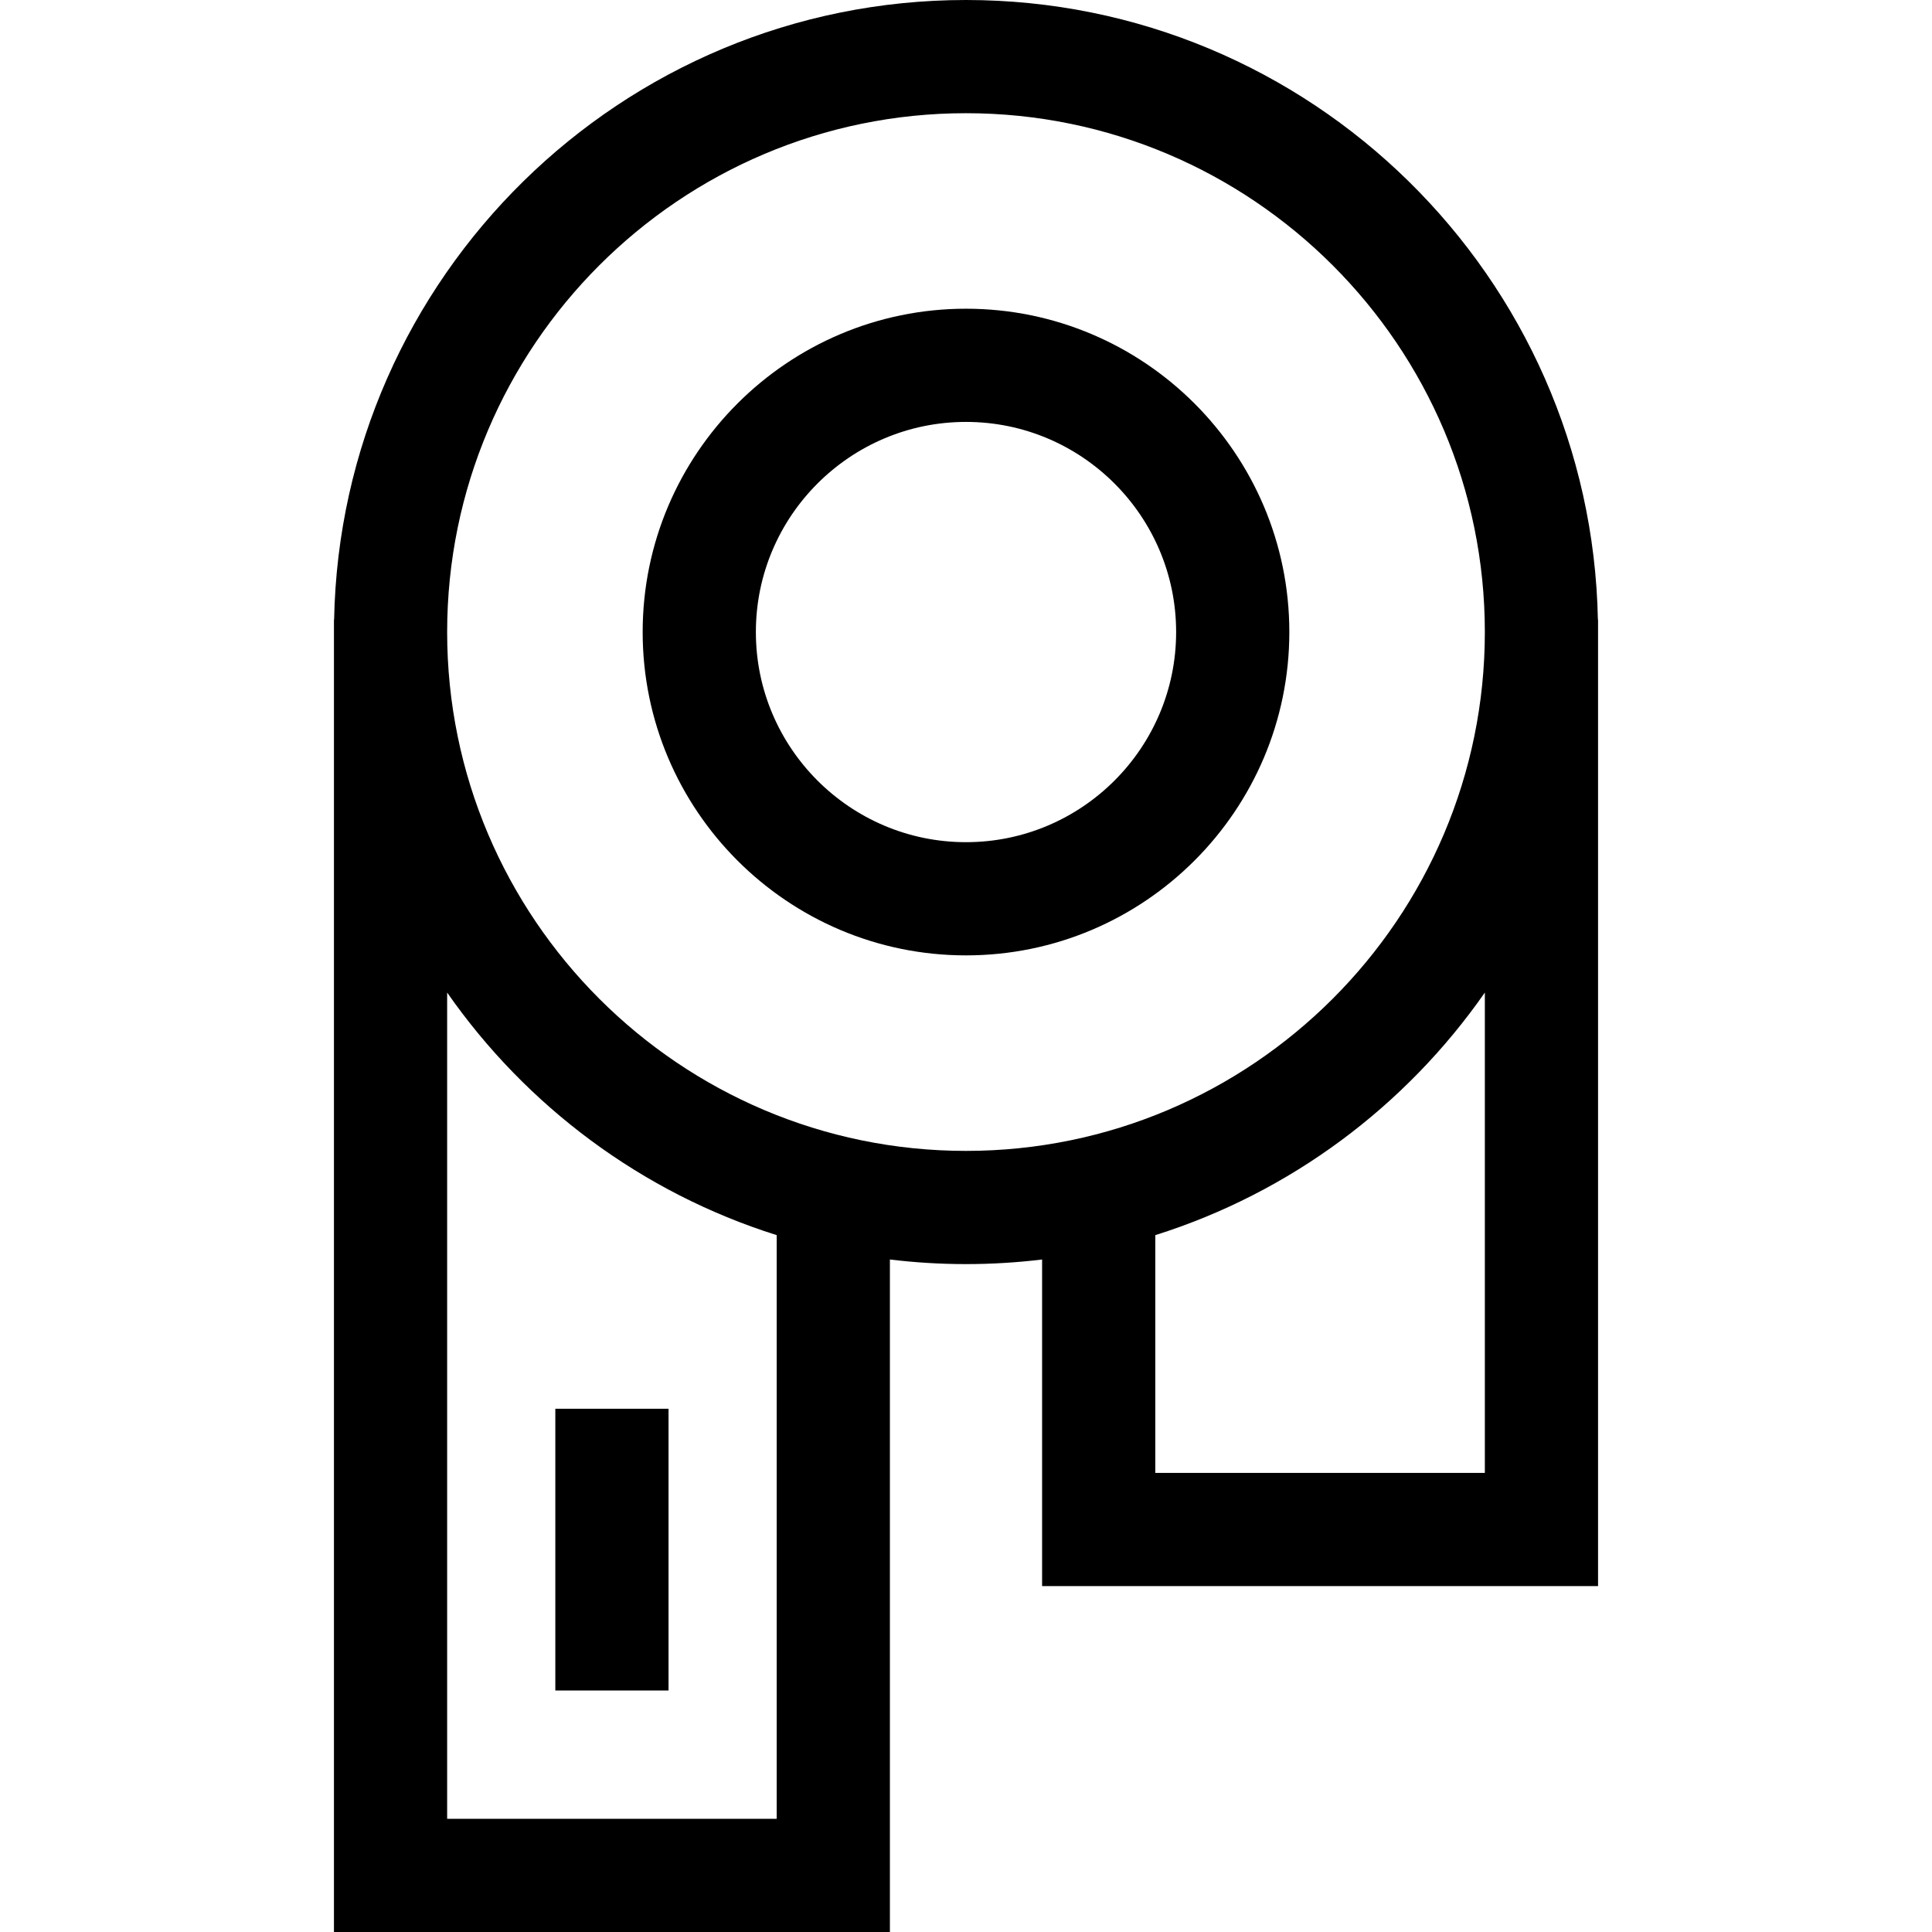
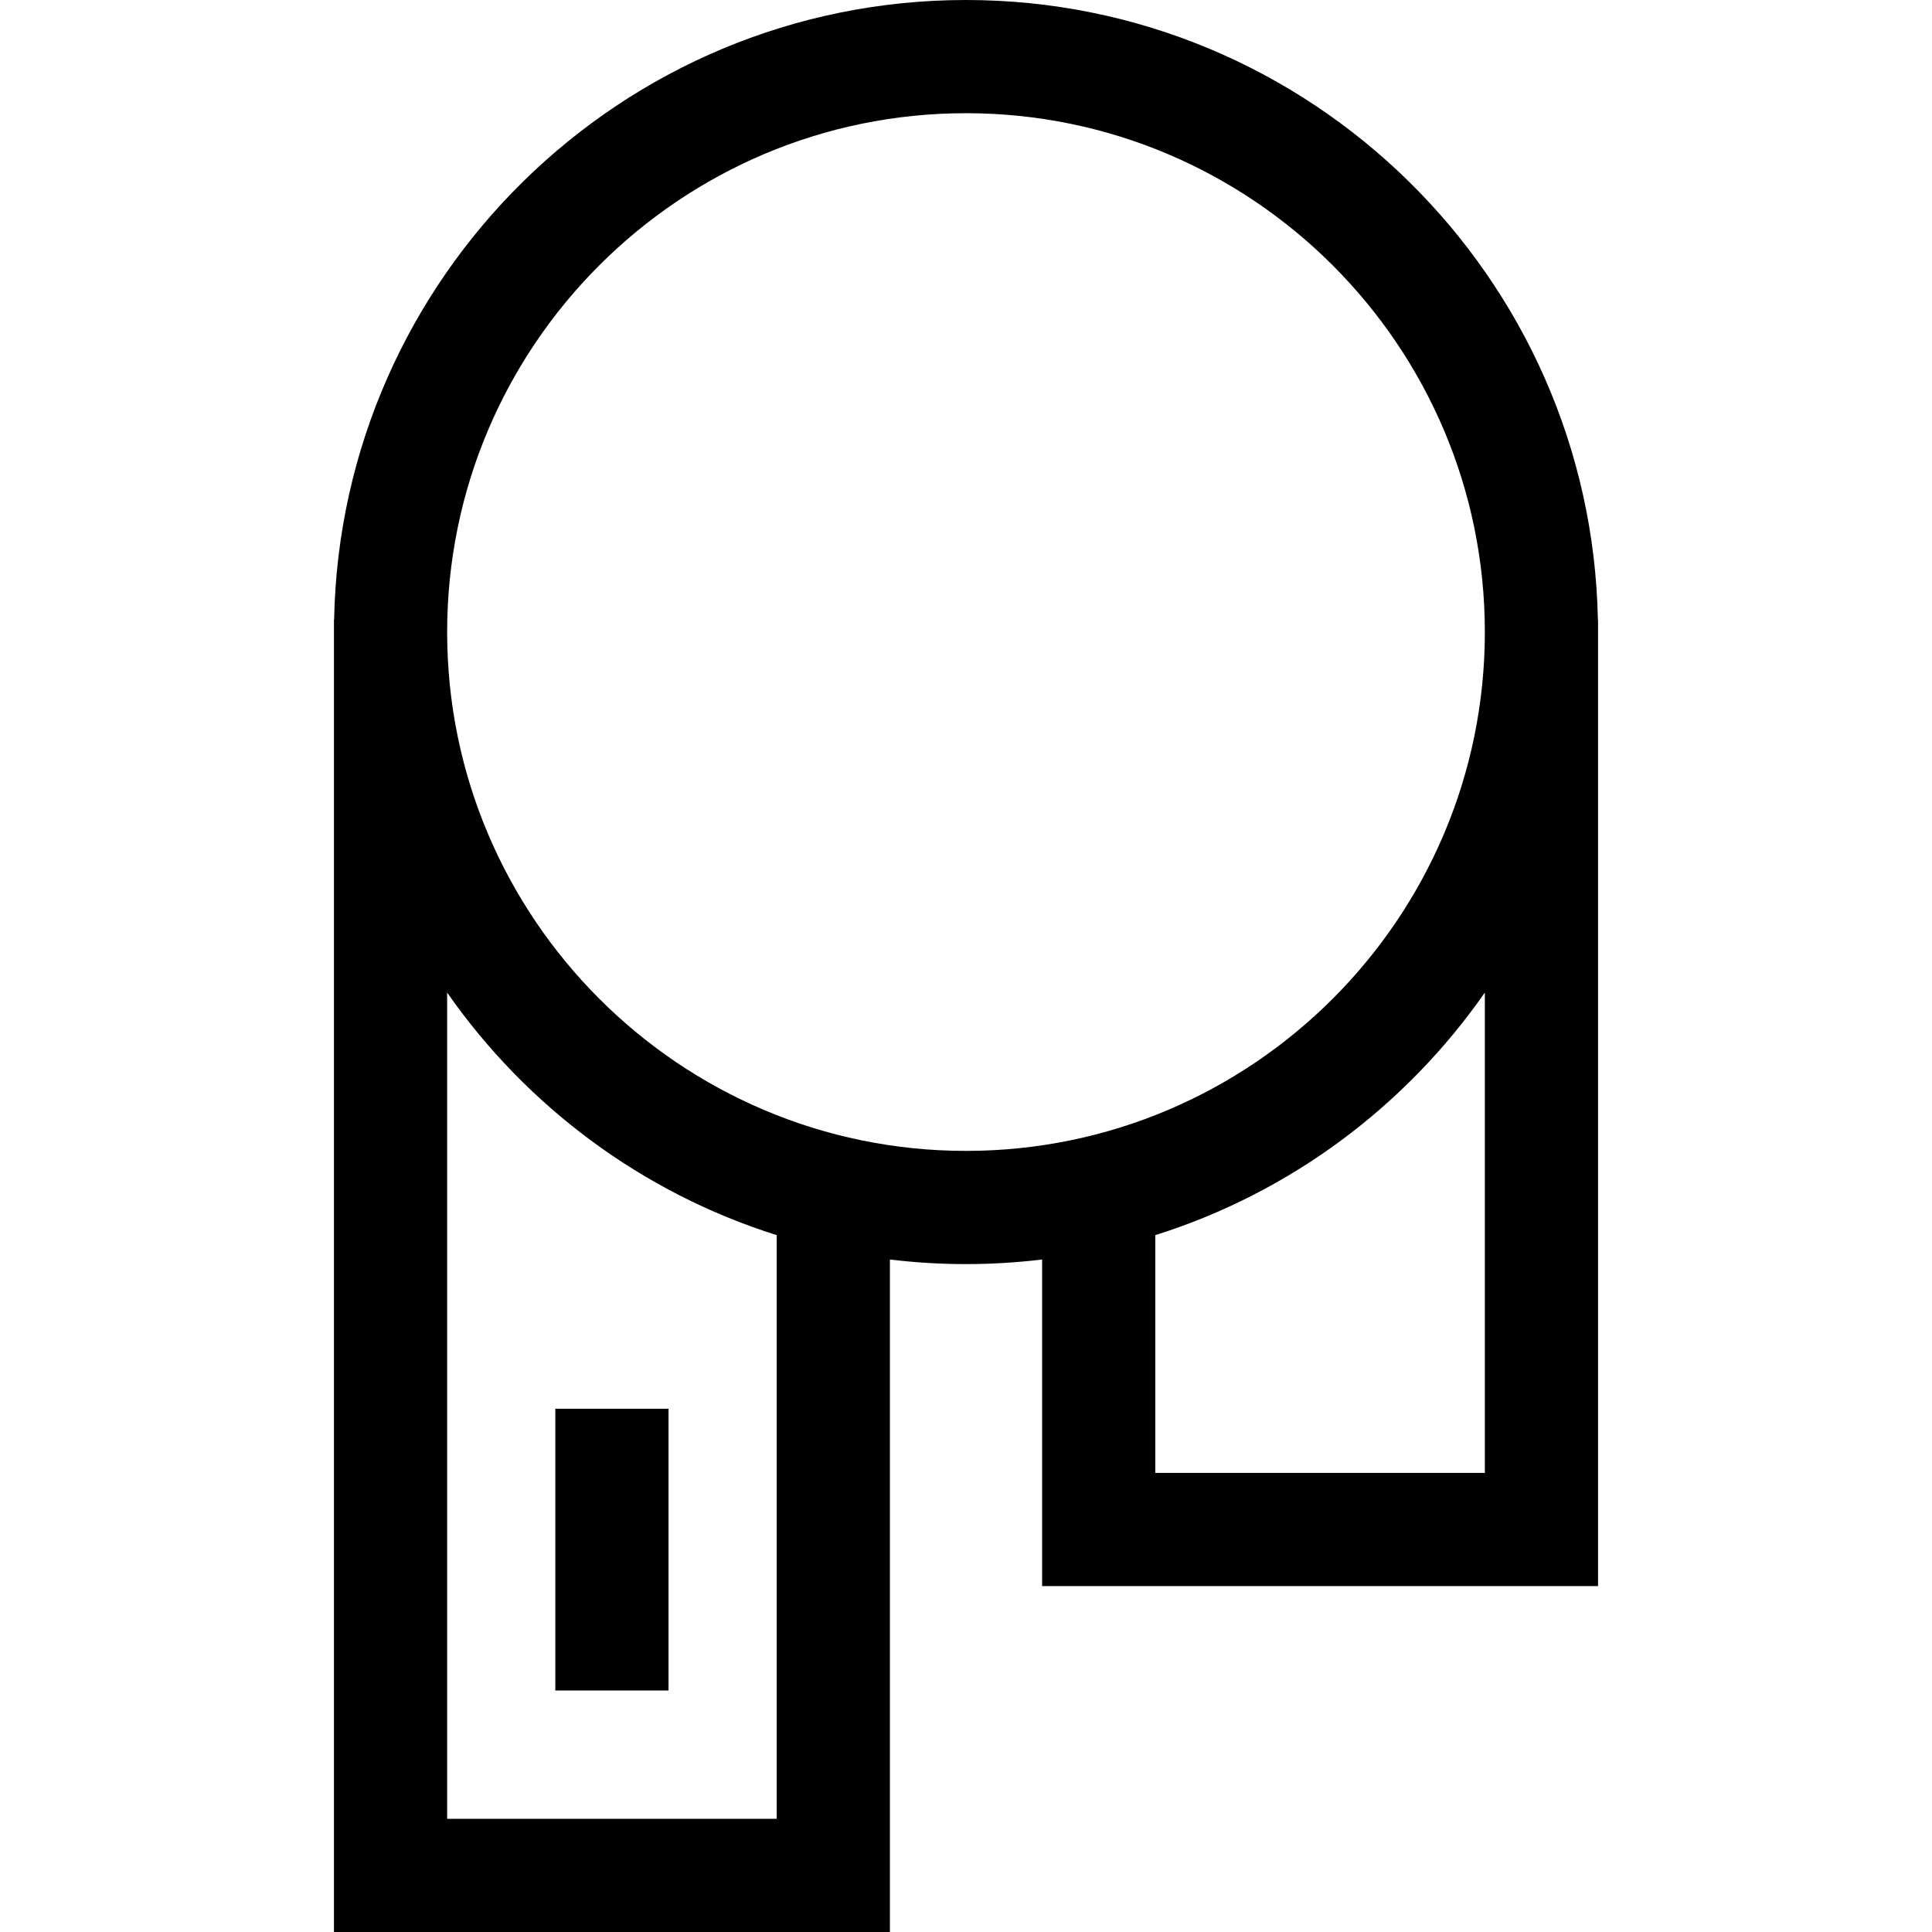
<svg xmlns="http://www.w3.org/2000/svg" id="Capa_1" height="512" viewBox="0 0 512 512" width="512">
  <g>
    <path d="m423.458 164.212c-1.759-90.847-76.197-164.212-167.458-164.212s-165.699 73.365-167.458 164.212h-.042v347.788h147.333v-178.218c6.614.797 13.342 1.218 20.167 1.218s13.553-.421 20.167-1.218v86.551h147.333v-256.121zm-117.291 226.121v-63.01c35.742-11.243 66.347-34.172 87.333-64.284v127.294zm-187.667-222.833c0-75.818 61.682-137.5 137.5-137.5s137.5 61.682 137.5 137.5-61.682 137.5-137.5 137.5-137.5-61.682-137.5-137.5zm87.333 314.5h-87.333v-218.961c20.986 30.111 51.592 53.04 87.333 64.284z" />
-     <path d="m256 253.186c47.248 0 85.686-38.438 85.686-85.686s-38.438-85.687-85.686-85.687-85.686 38.439-85.686 85.687 38.438 85.686 85.686 85.686zm-55.686-85.686c0-30.706 24.981-55.687 55.686-55.687s55.686 24.981 55.686 55.687-24.98 55.686-55.686 55.686-55.686-24.98-55.686-55.686z" />
    <path d="m147.167 373.333h30v74.667h-30z" />
  </g>
</svg>